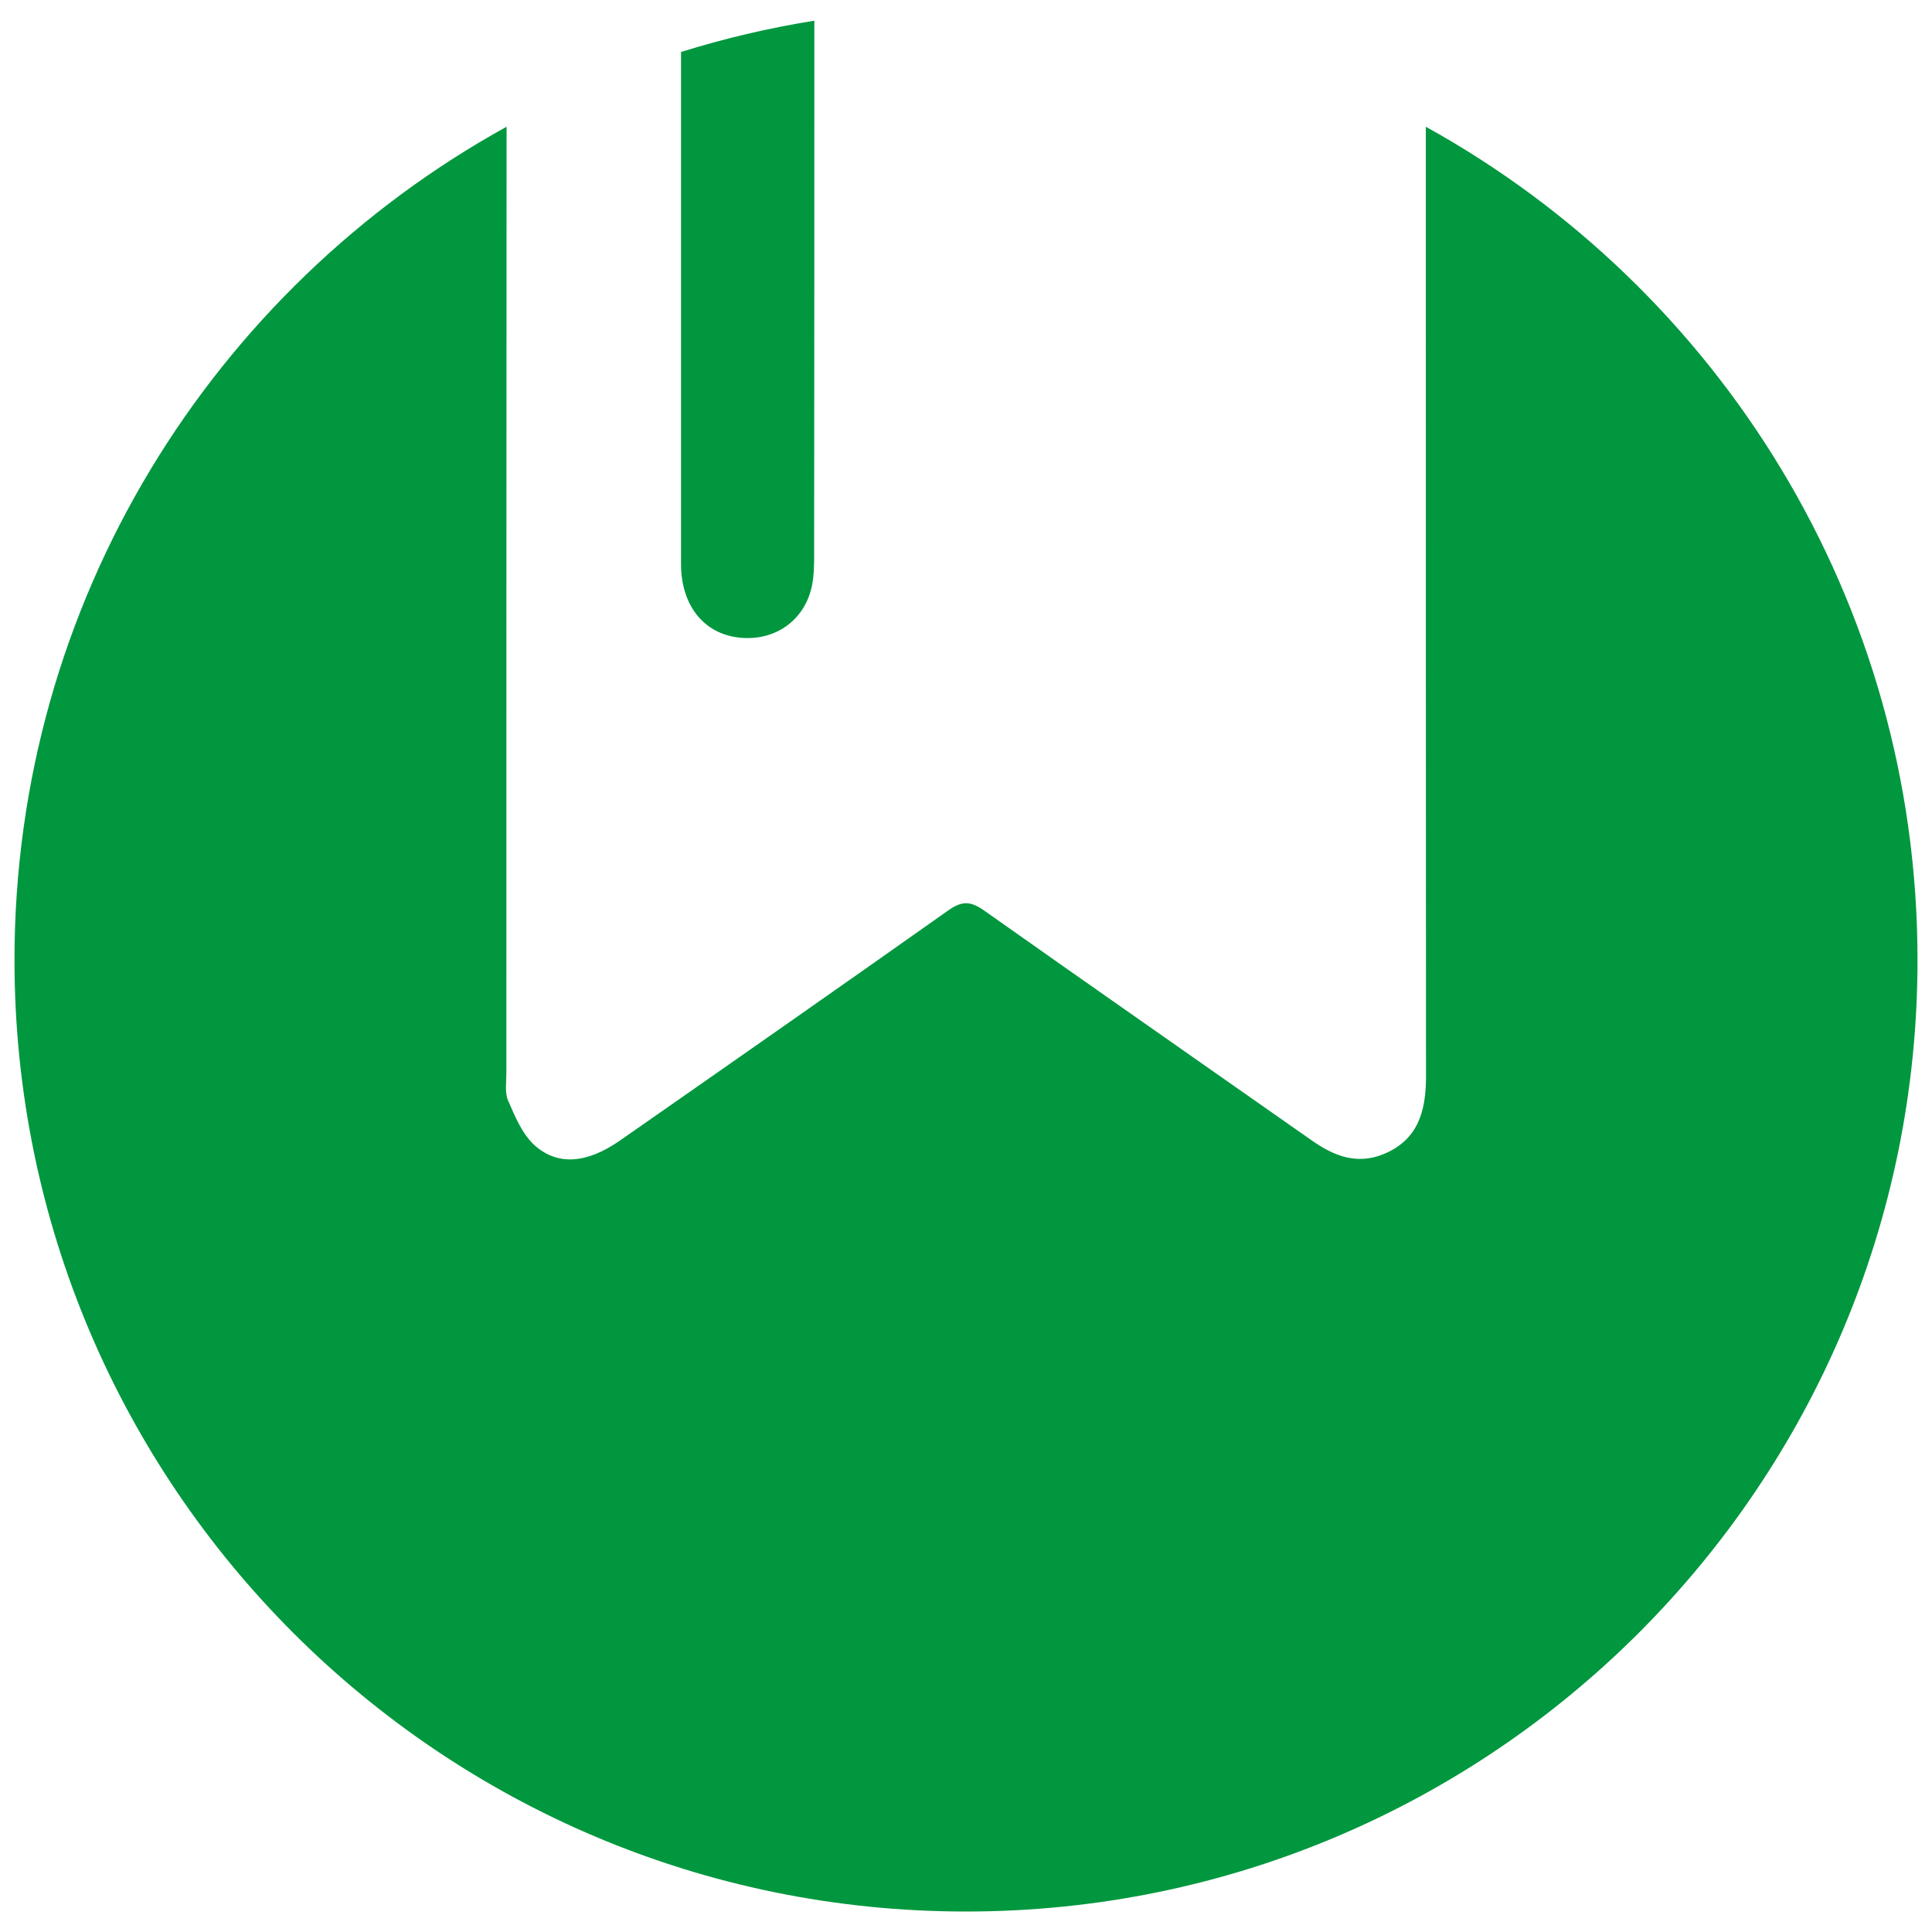
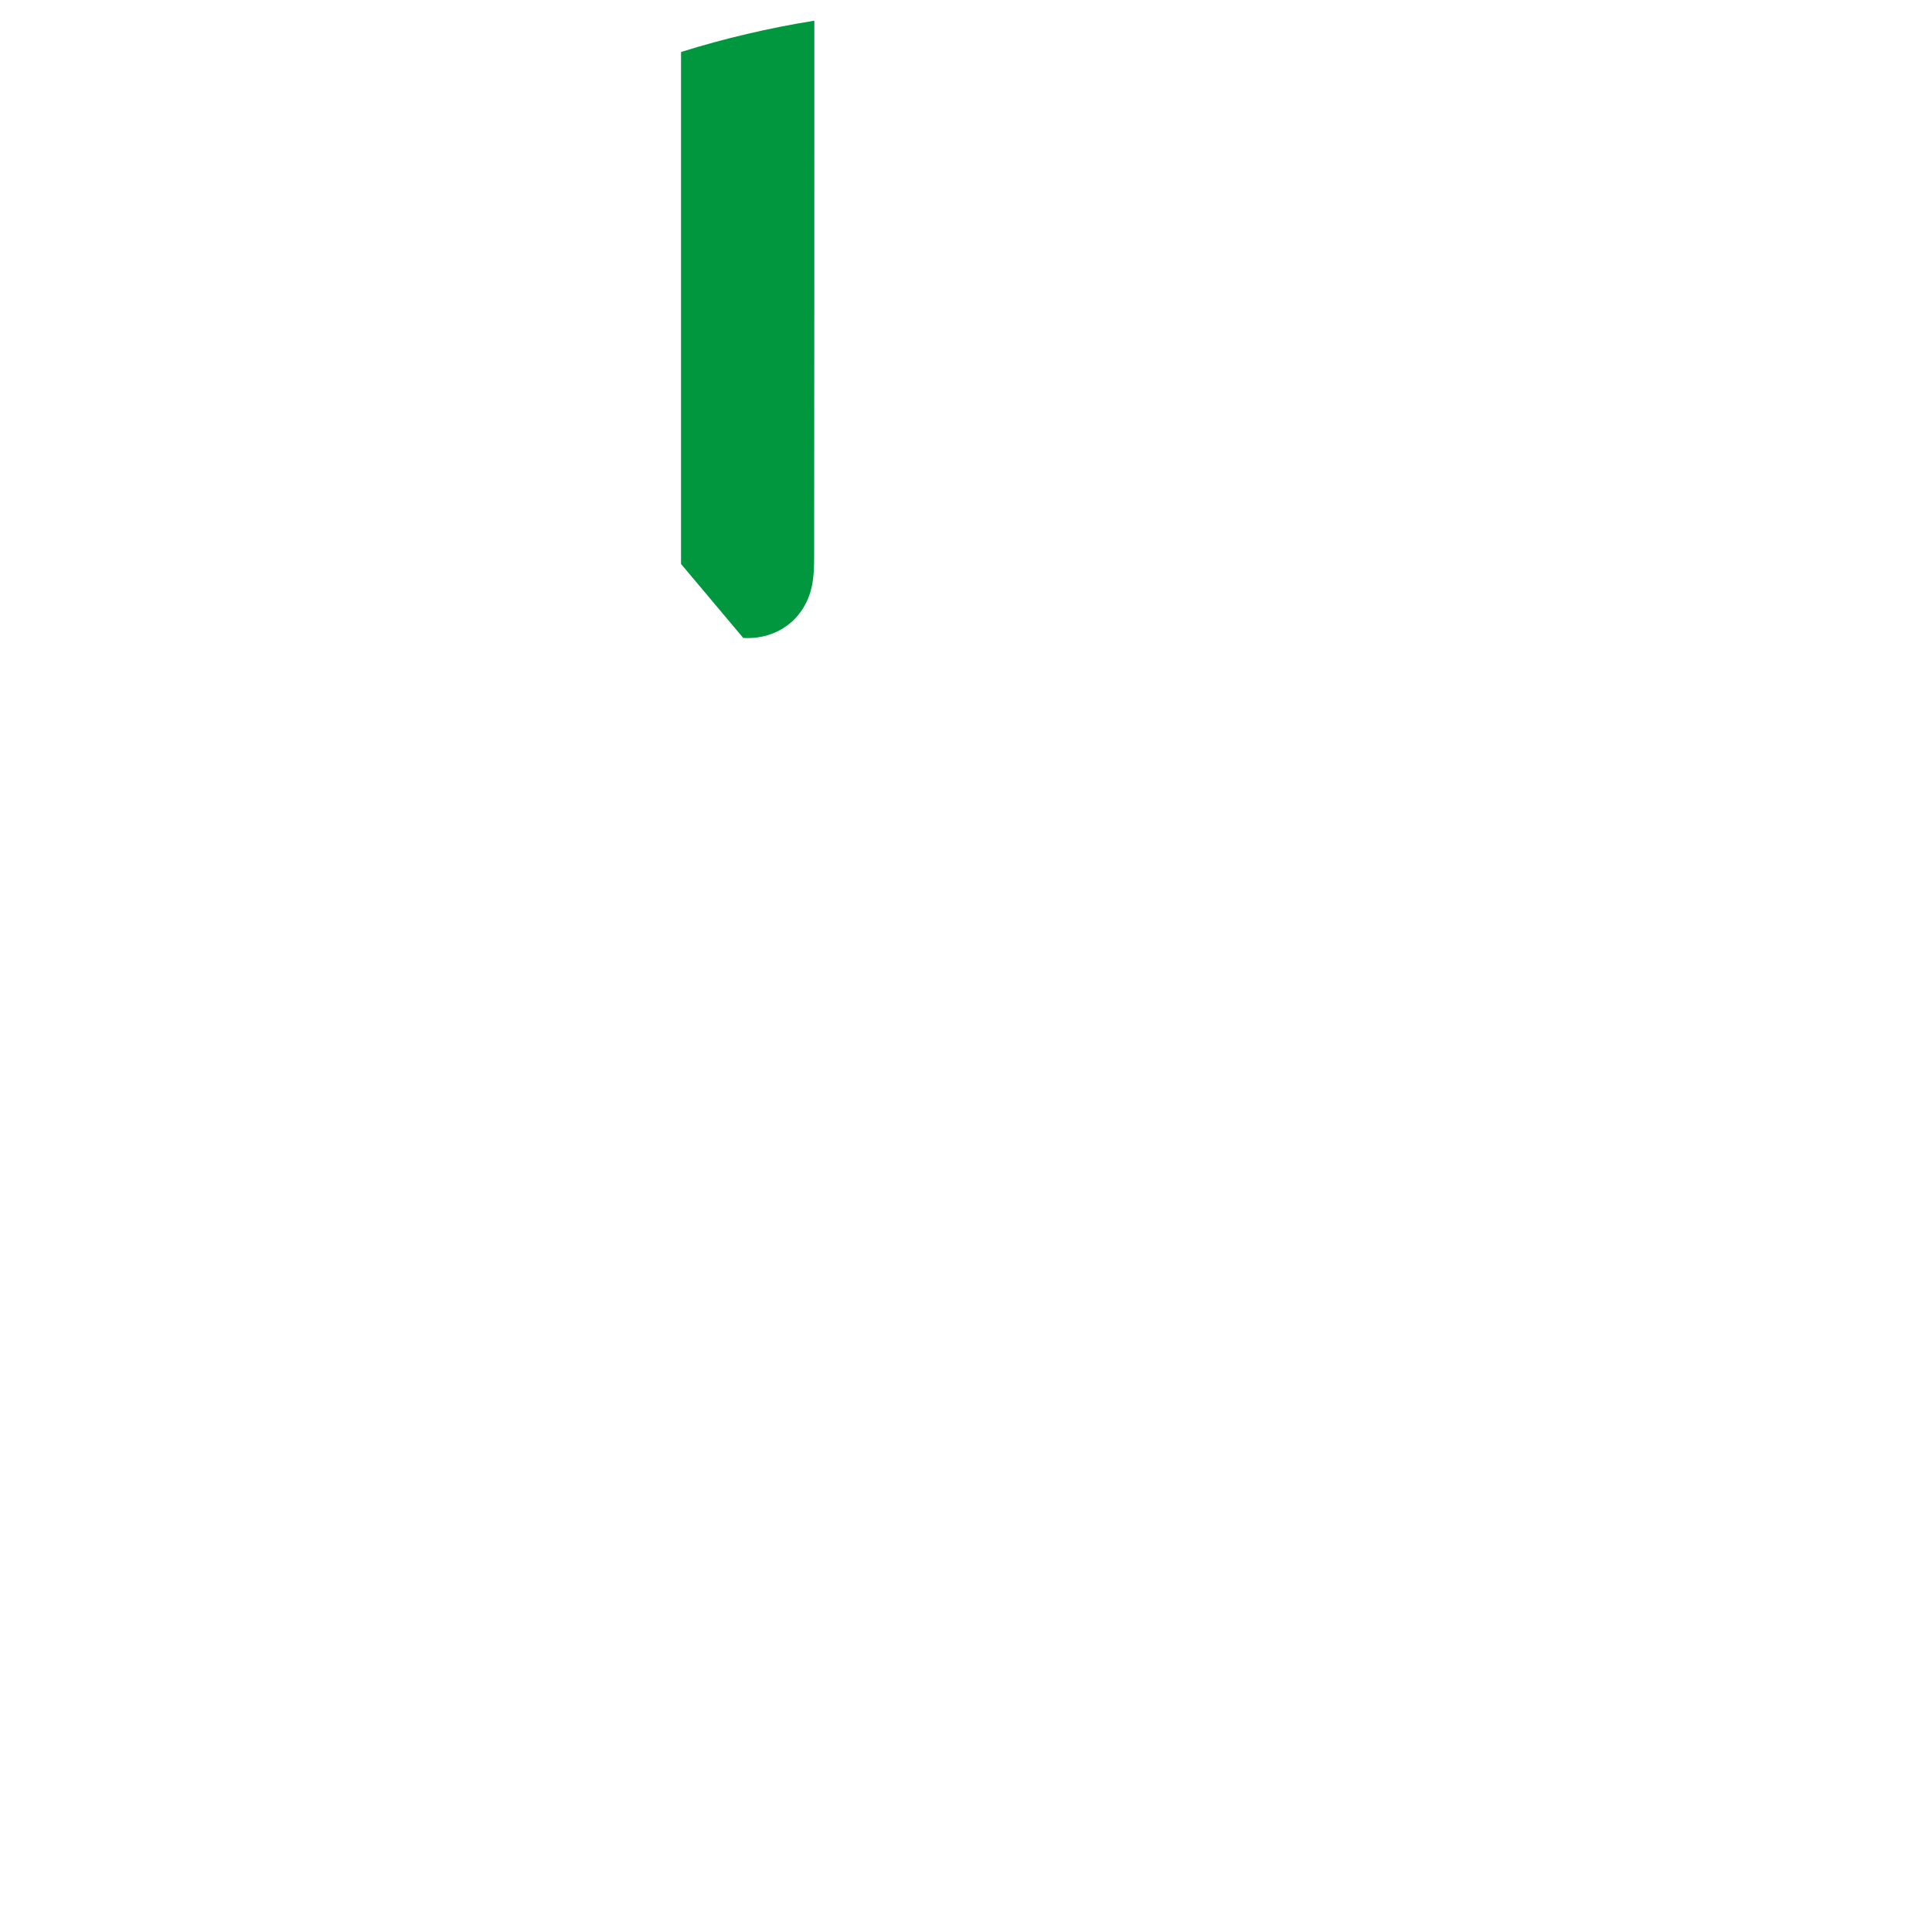
<svg xmlns="http://www.w3.org/2000/svg" version="1.1" id="Capa_1" x="0px" y="0px" viewBox="0 0 100 100" style="enable-background:new 0 0 100 100;" xml:space="preserve">
  <style type="text/css">
	.st0{fill:#00973E;}
</style>
  <g>
-     <path class="st0" d="M38.47,33.02c1.77,0.1,3.21-0.99,3.56-2.72c0.1-0.5,0.11-1.04,0.11-1.55c0.01-9.22,0.01-18.45,0.01-27.68   c-2.36,0.38-4.66,0.92-6.9,1.62c0,8.84,0,17.67,0,26.5C35.25,31.42,36.52,32.91,38.47,33.02z" />
-     <path class="st0" d="M73.8,6.56c0,16.38,0,32.77,0.01,49.16c0,1.78-0.4,3.27-2.18,4.01c-1.4,0.58-2.6,0.1-3.76-0.72   c-5.64-3.96-11.3-7.9-16.93-11.88c-0.68-0.48-1.13-0.52-1.84-0.02c-5.66,4-11.34,7.97-17.02,11.93c-1.67,1.16-3.19,1.33-4.41,0.24   c-0.64-0.58-1.01-1.49-1.37-2.31c-0.18-0.41-0.09-0.95-0.09-1.44c0-16.32,0-32.65,0.01-48.97C11.04,14.94,0.75,31.11,0.75,49.69   c0,27.2,22.05,49.25,49.25,49.25c27.2,0,49.25-22.05,49.25-49.25C99.25,31.12,88.97,14.95,73.8,6.56z" />
+     <path class="st0" d="M38.47,33.02c1.77,0.1,3.21-0.99,3.56-2.72c0.1-0.5,0.11-1.04,0.11-1.55c0.01-9.22,0.01-18.45,0.01-27.68   c-2.36,0.38-4.66,0.92-6.9,1.62c0,8.84,0,17.67,0,26.5z" />
  </g>
</svg>